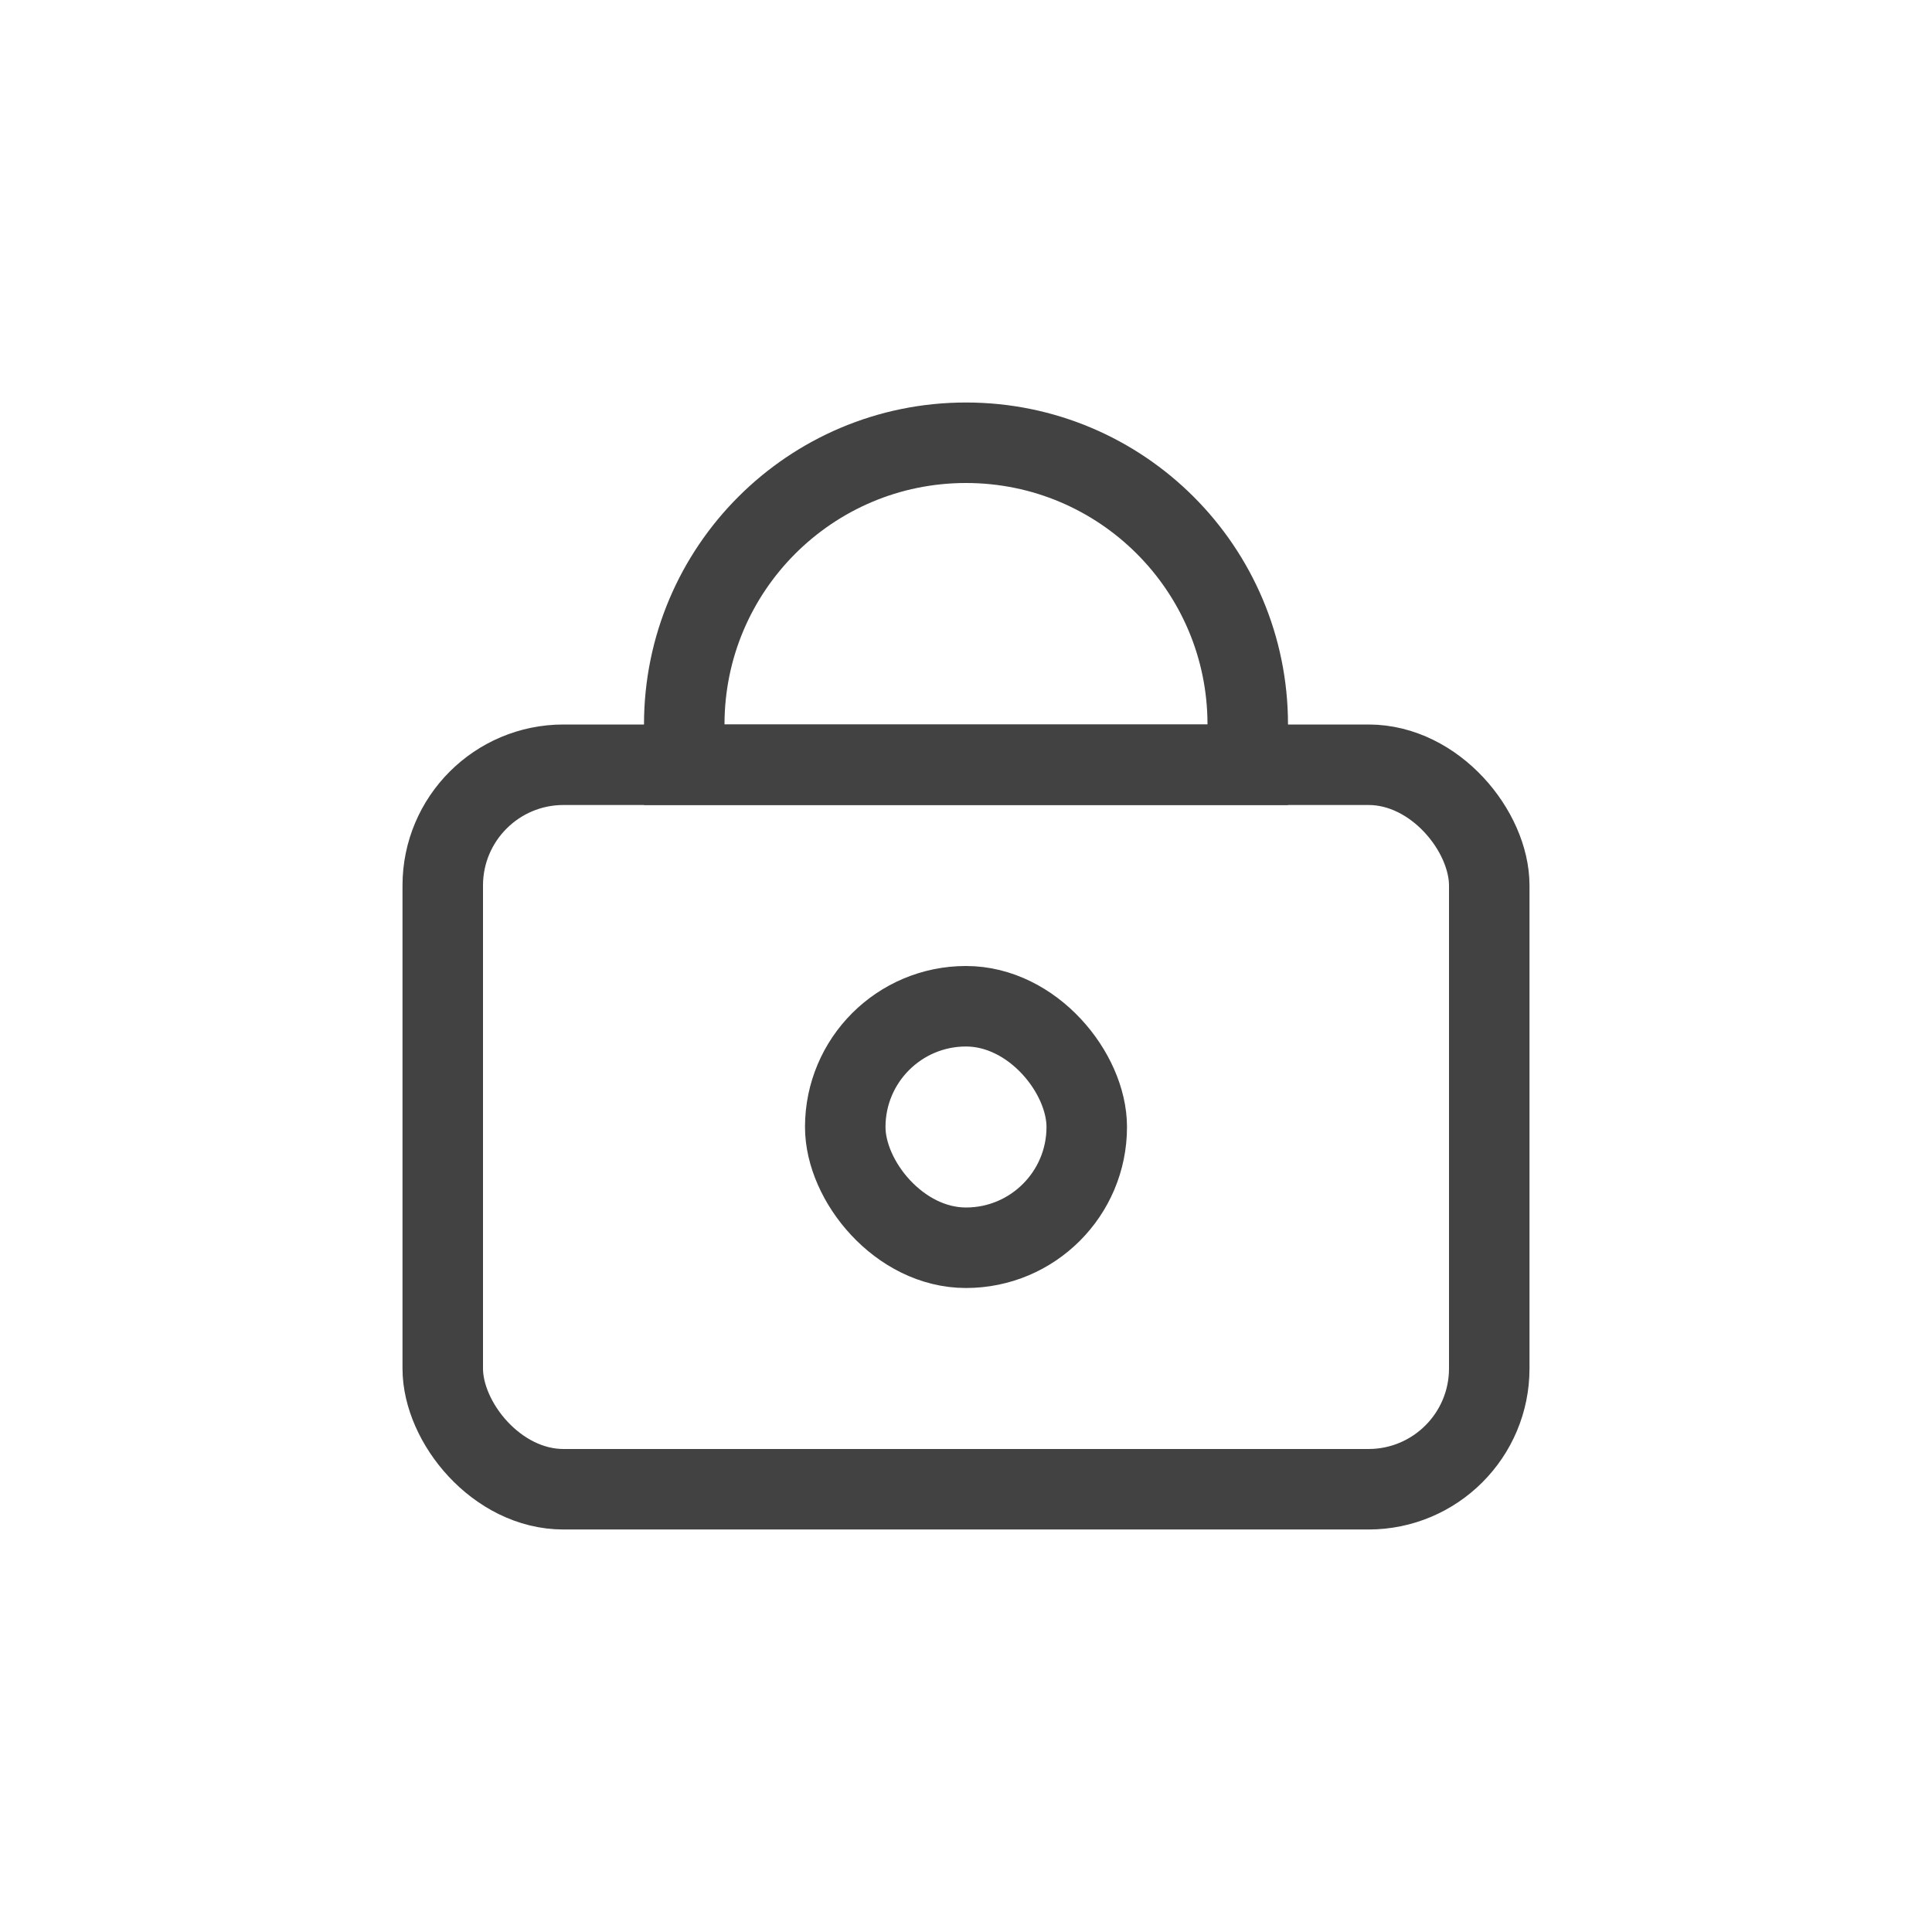
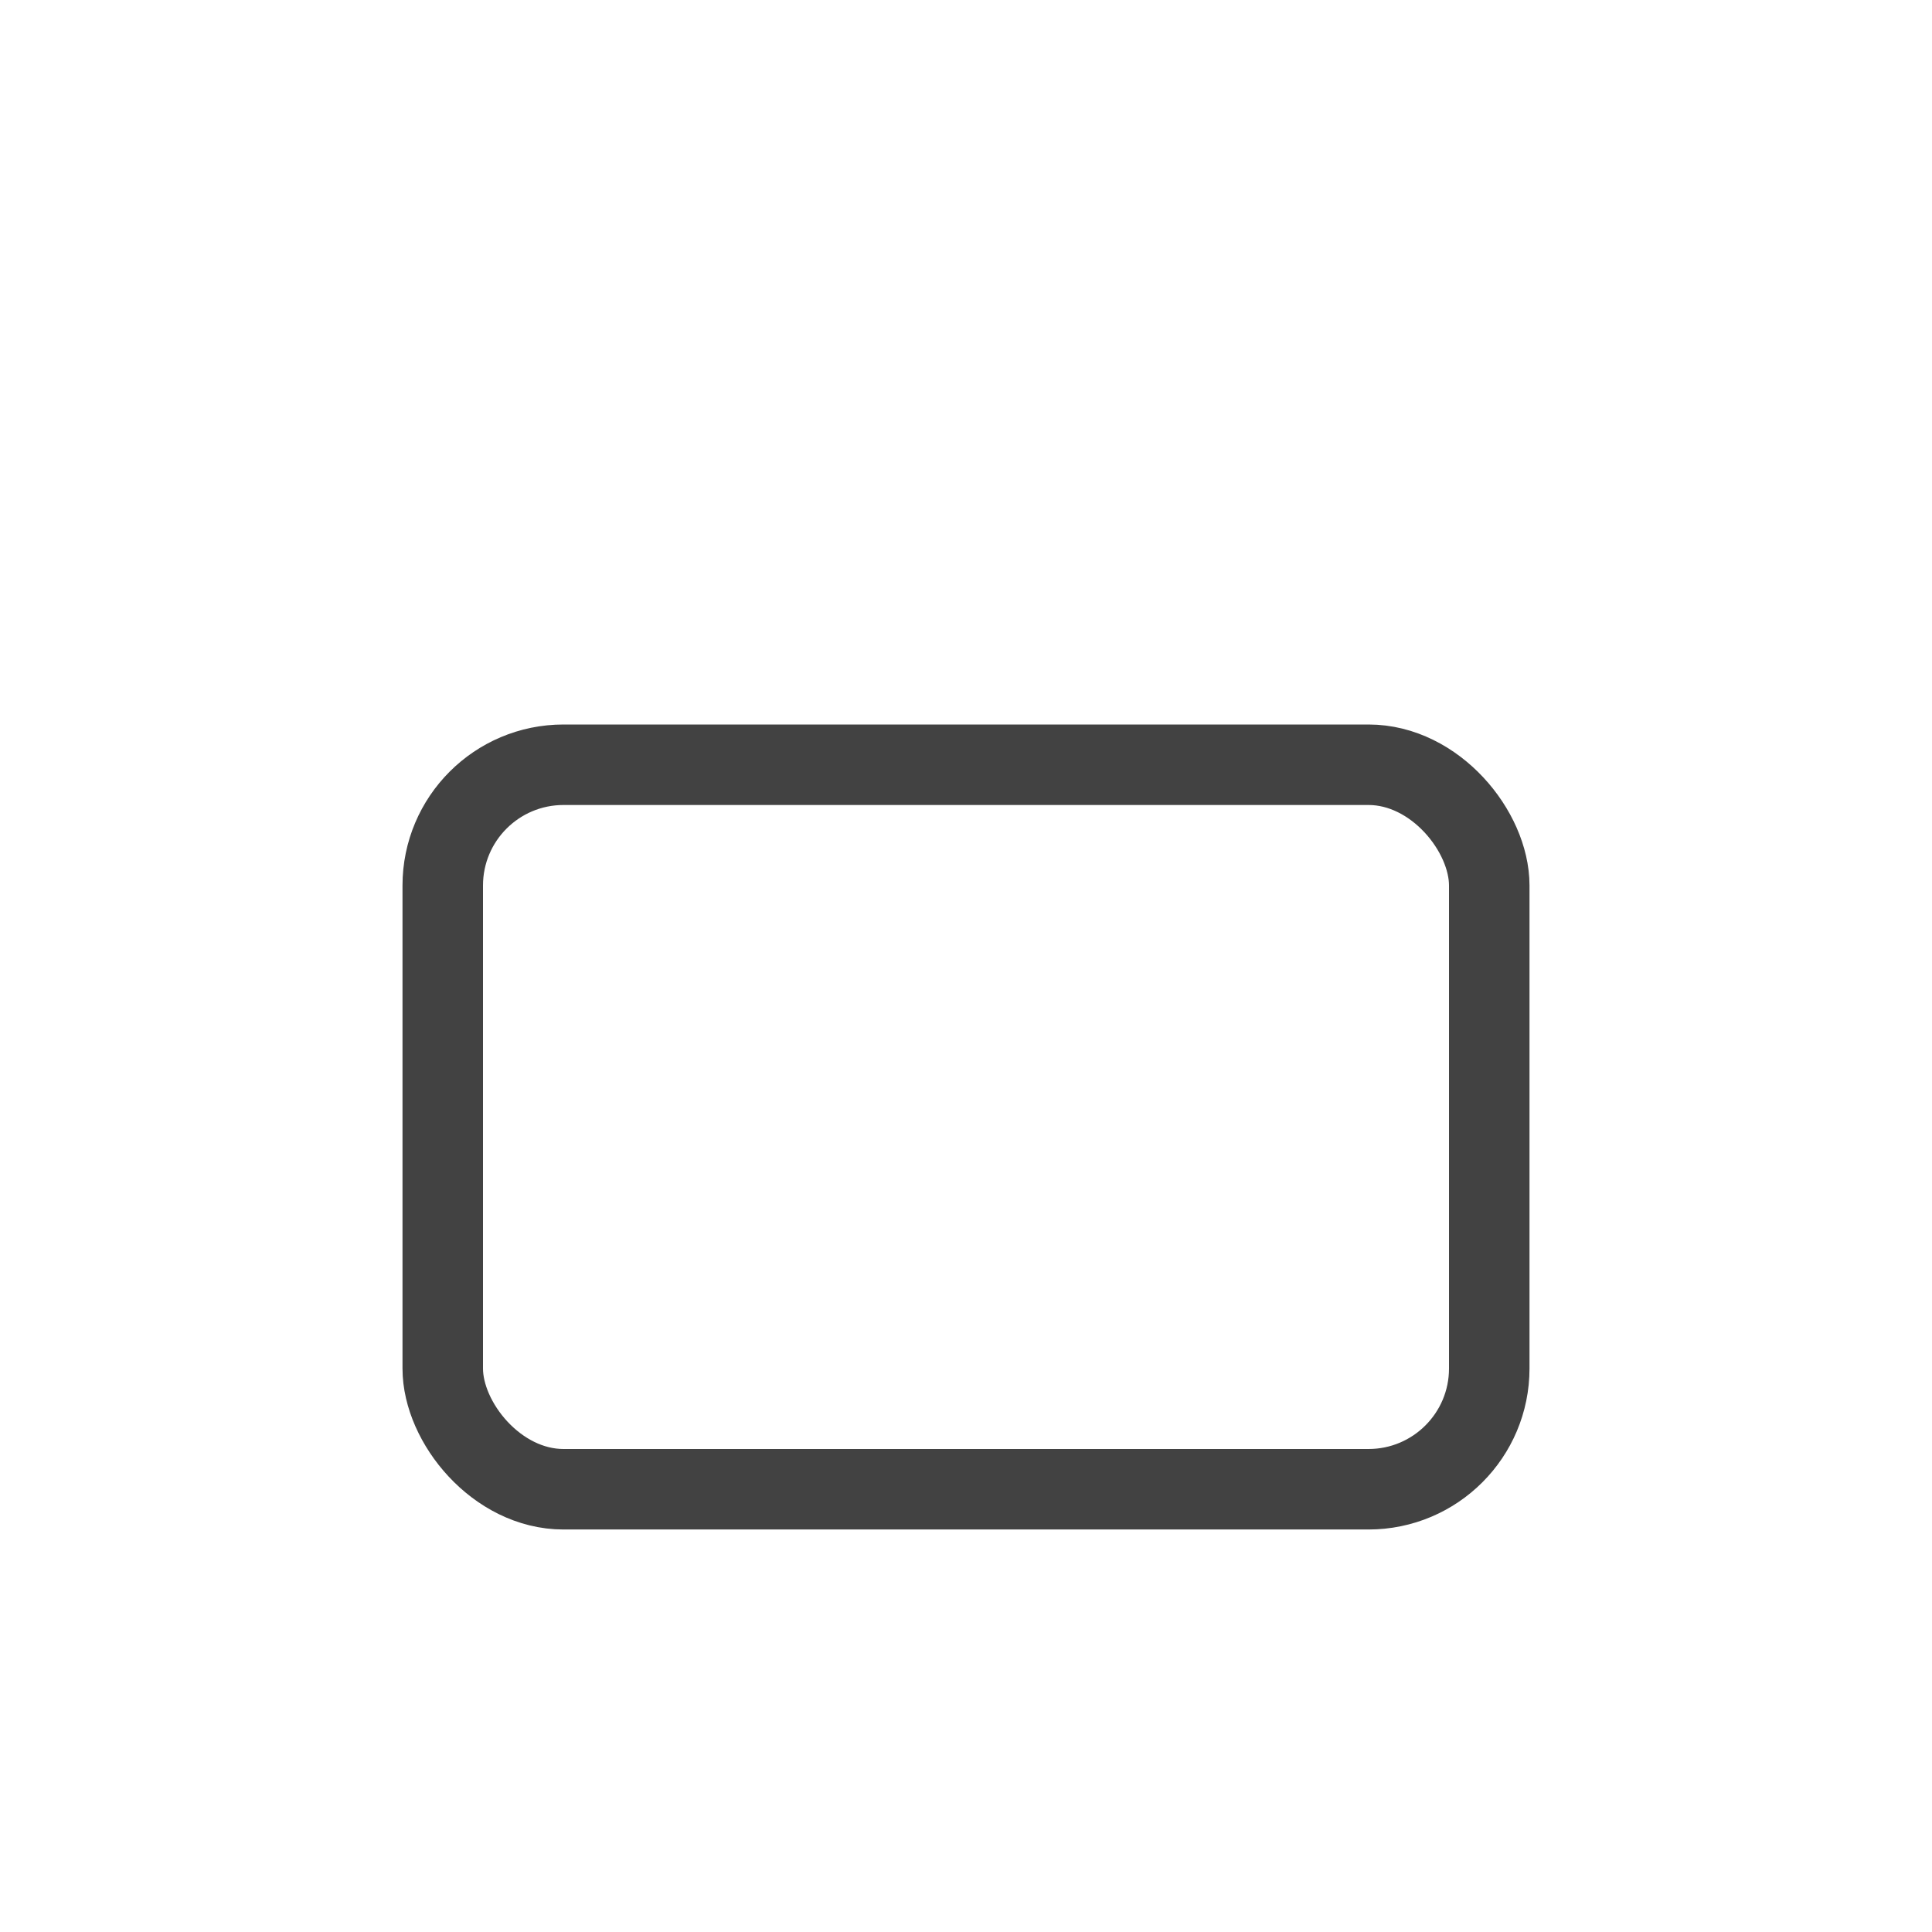
<svg xmlns="http://www.w3.org/2000/svg" width="24" height="24" viewBox="0 0 24 24" fill="none">
-   <path d="M8.5 9C8.5 7.067 10.067 5.5 12 5.5C13.933 5.5 15.5 7.067 15.5 9V9.5H8.5V9Z" stroke="#424242" />
-   <rect x="10.5" y="12.5" width="3" height="3" rx="1.5" stroke="#424242" />
  <rect x="5.5" y="9.5" width="13" height="9" rx="1.5" stroke="#424242" />
</svg>